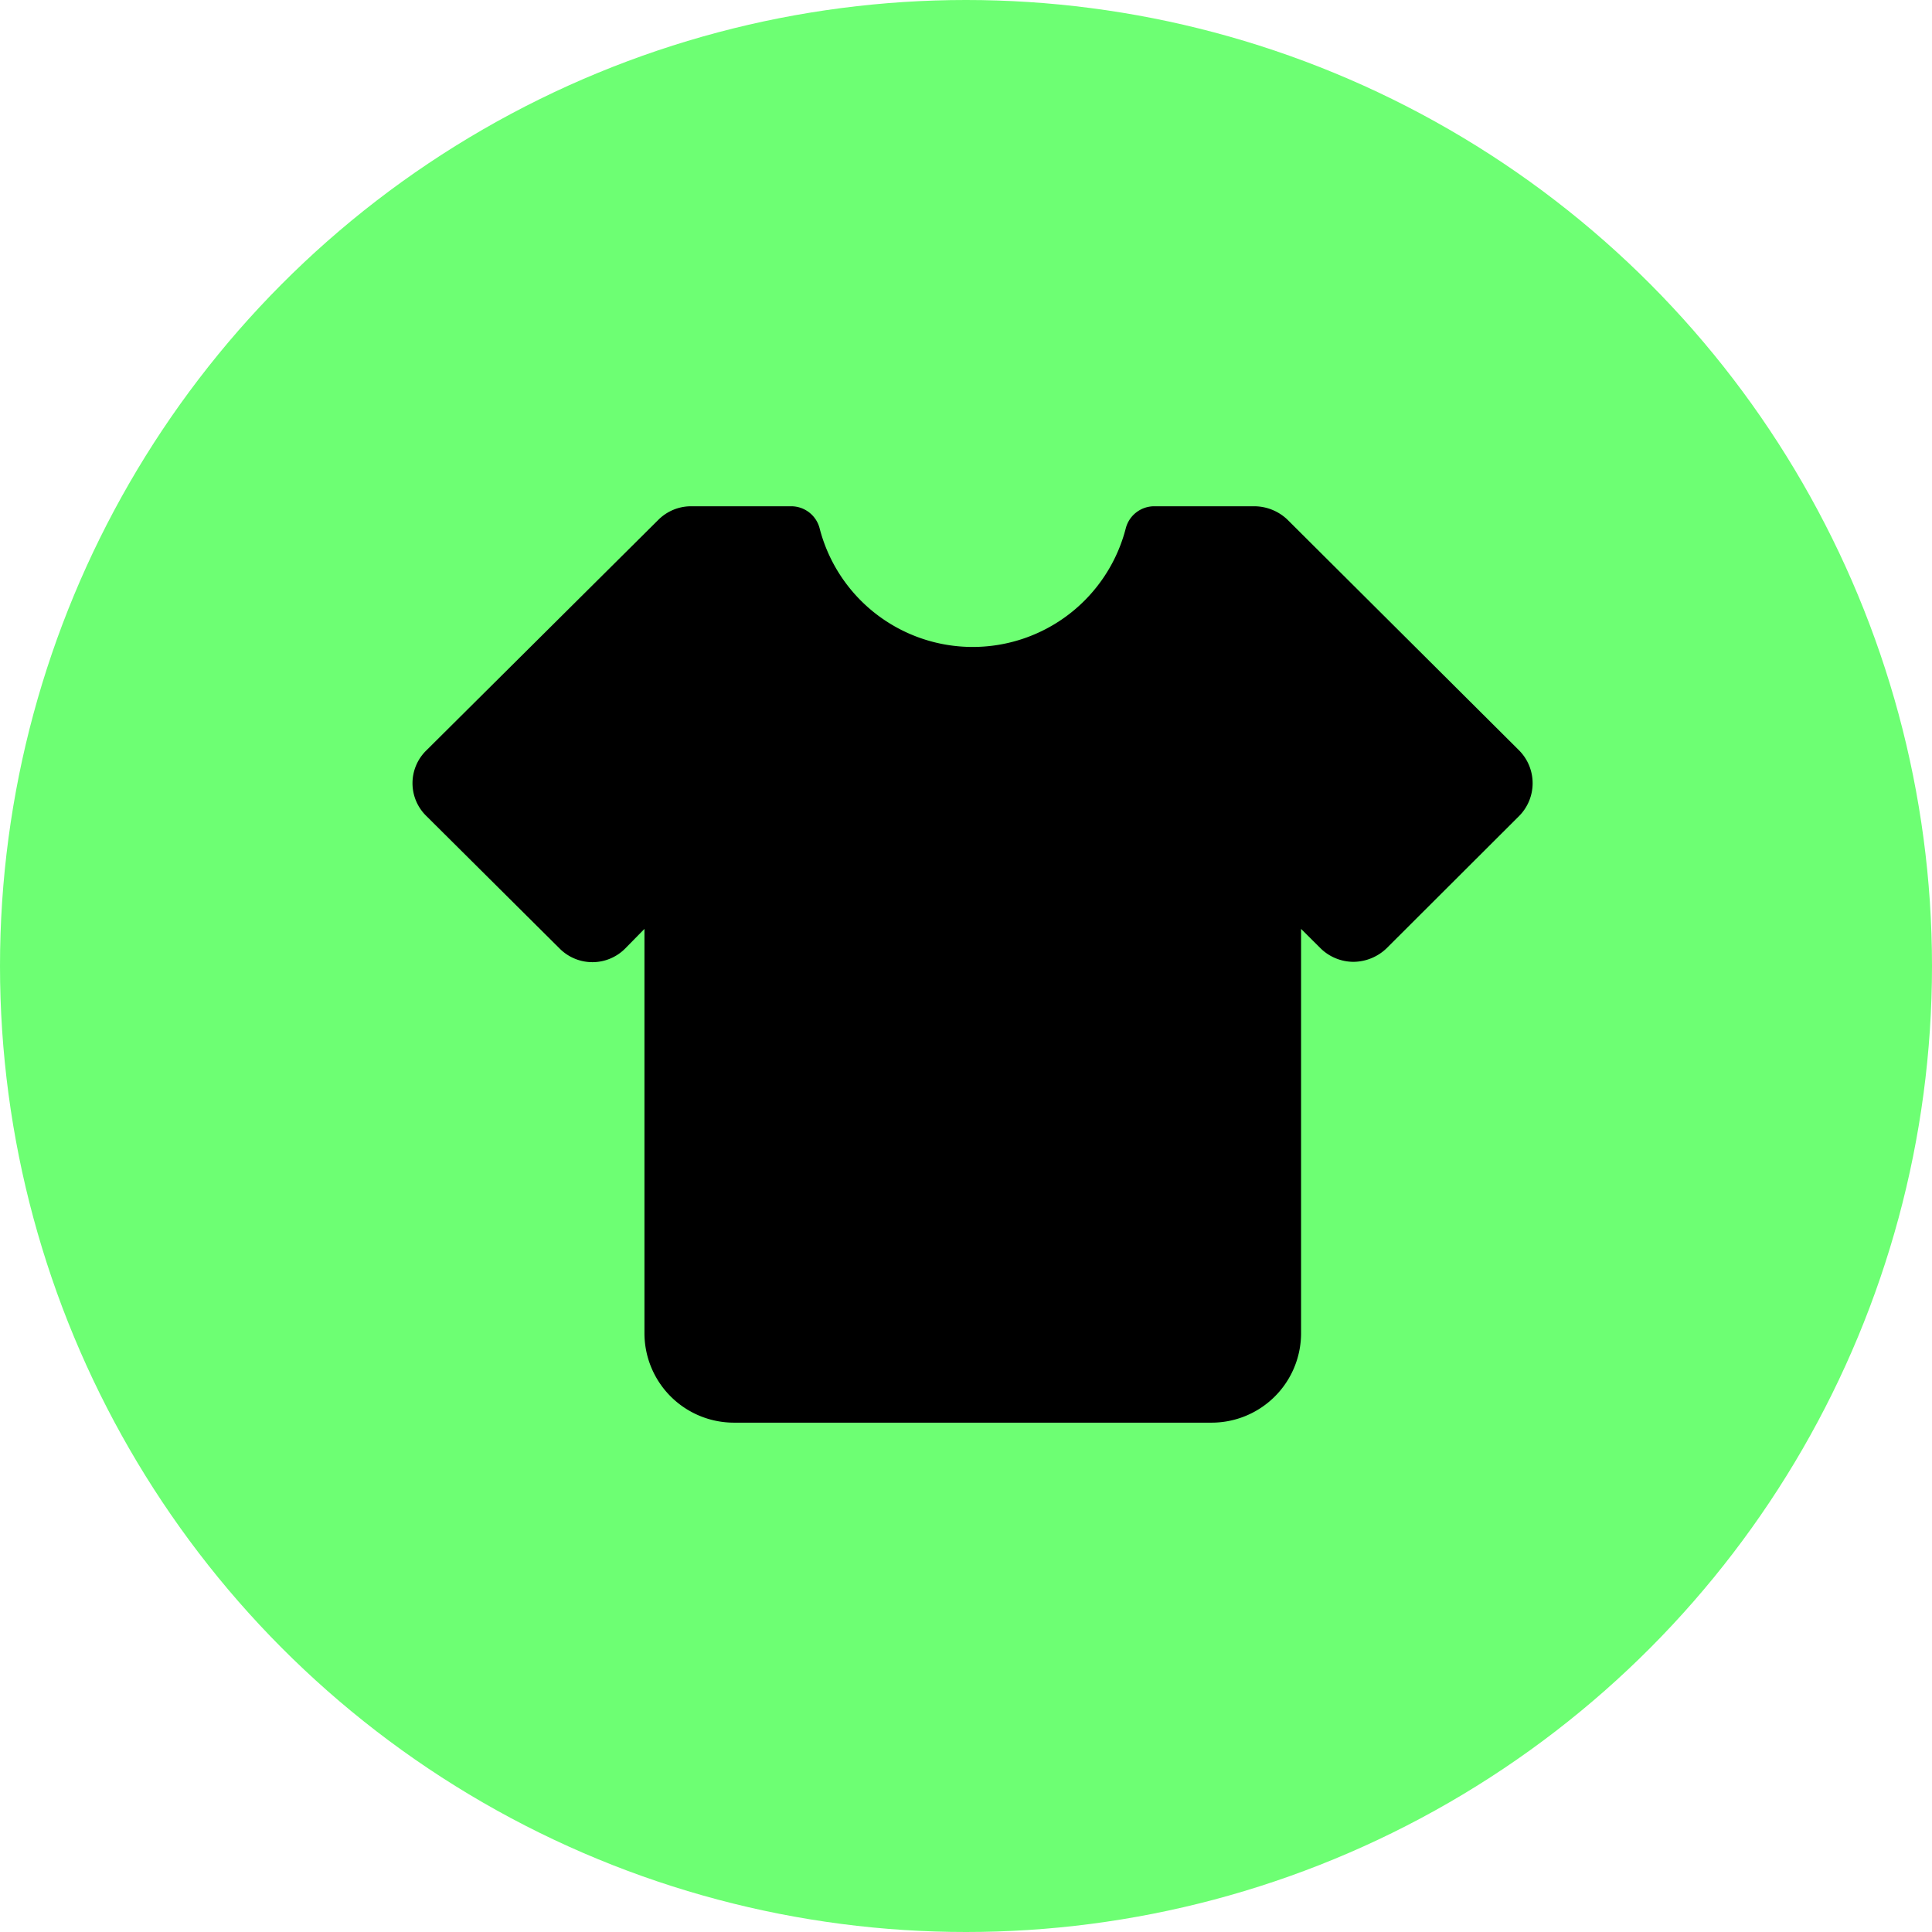
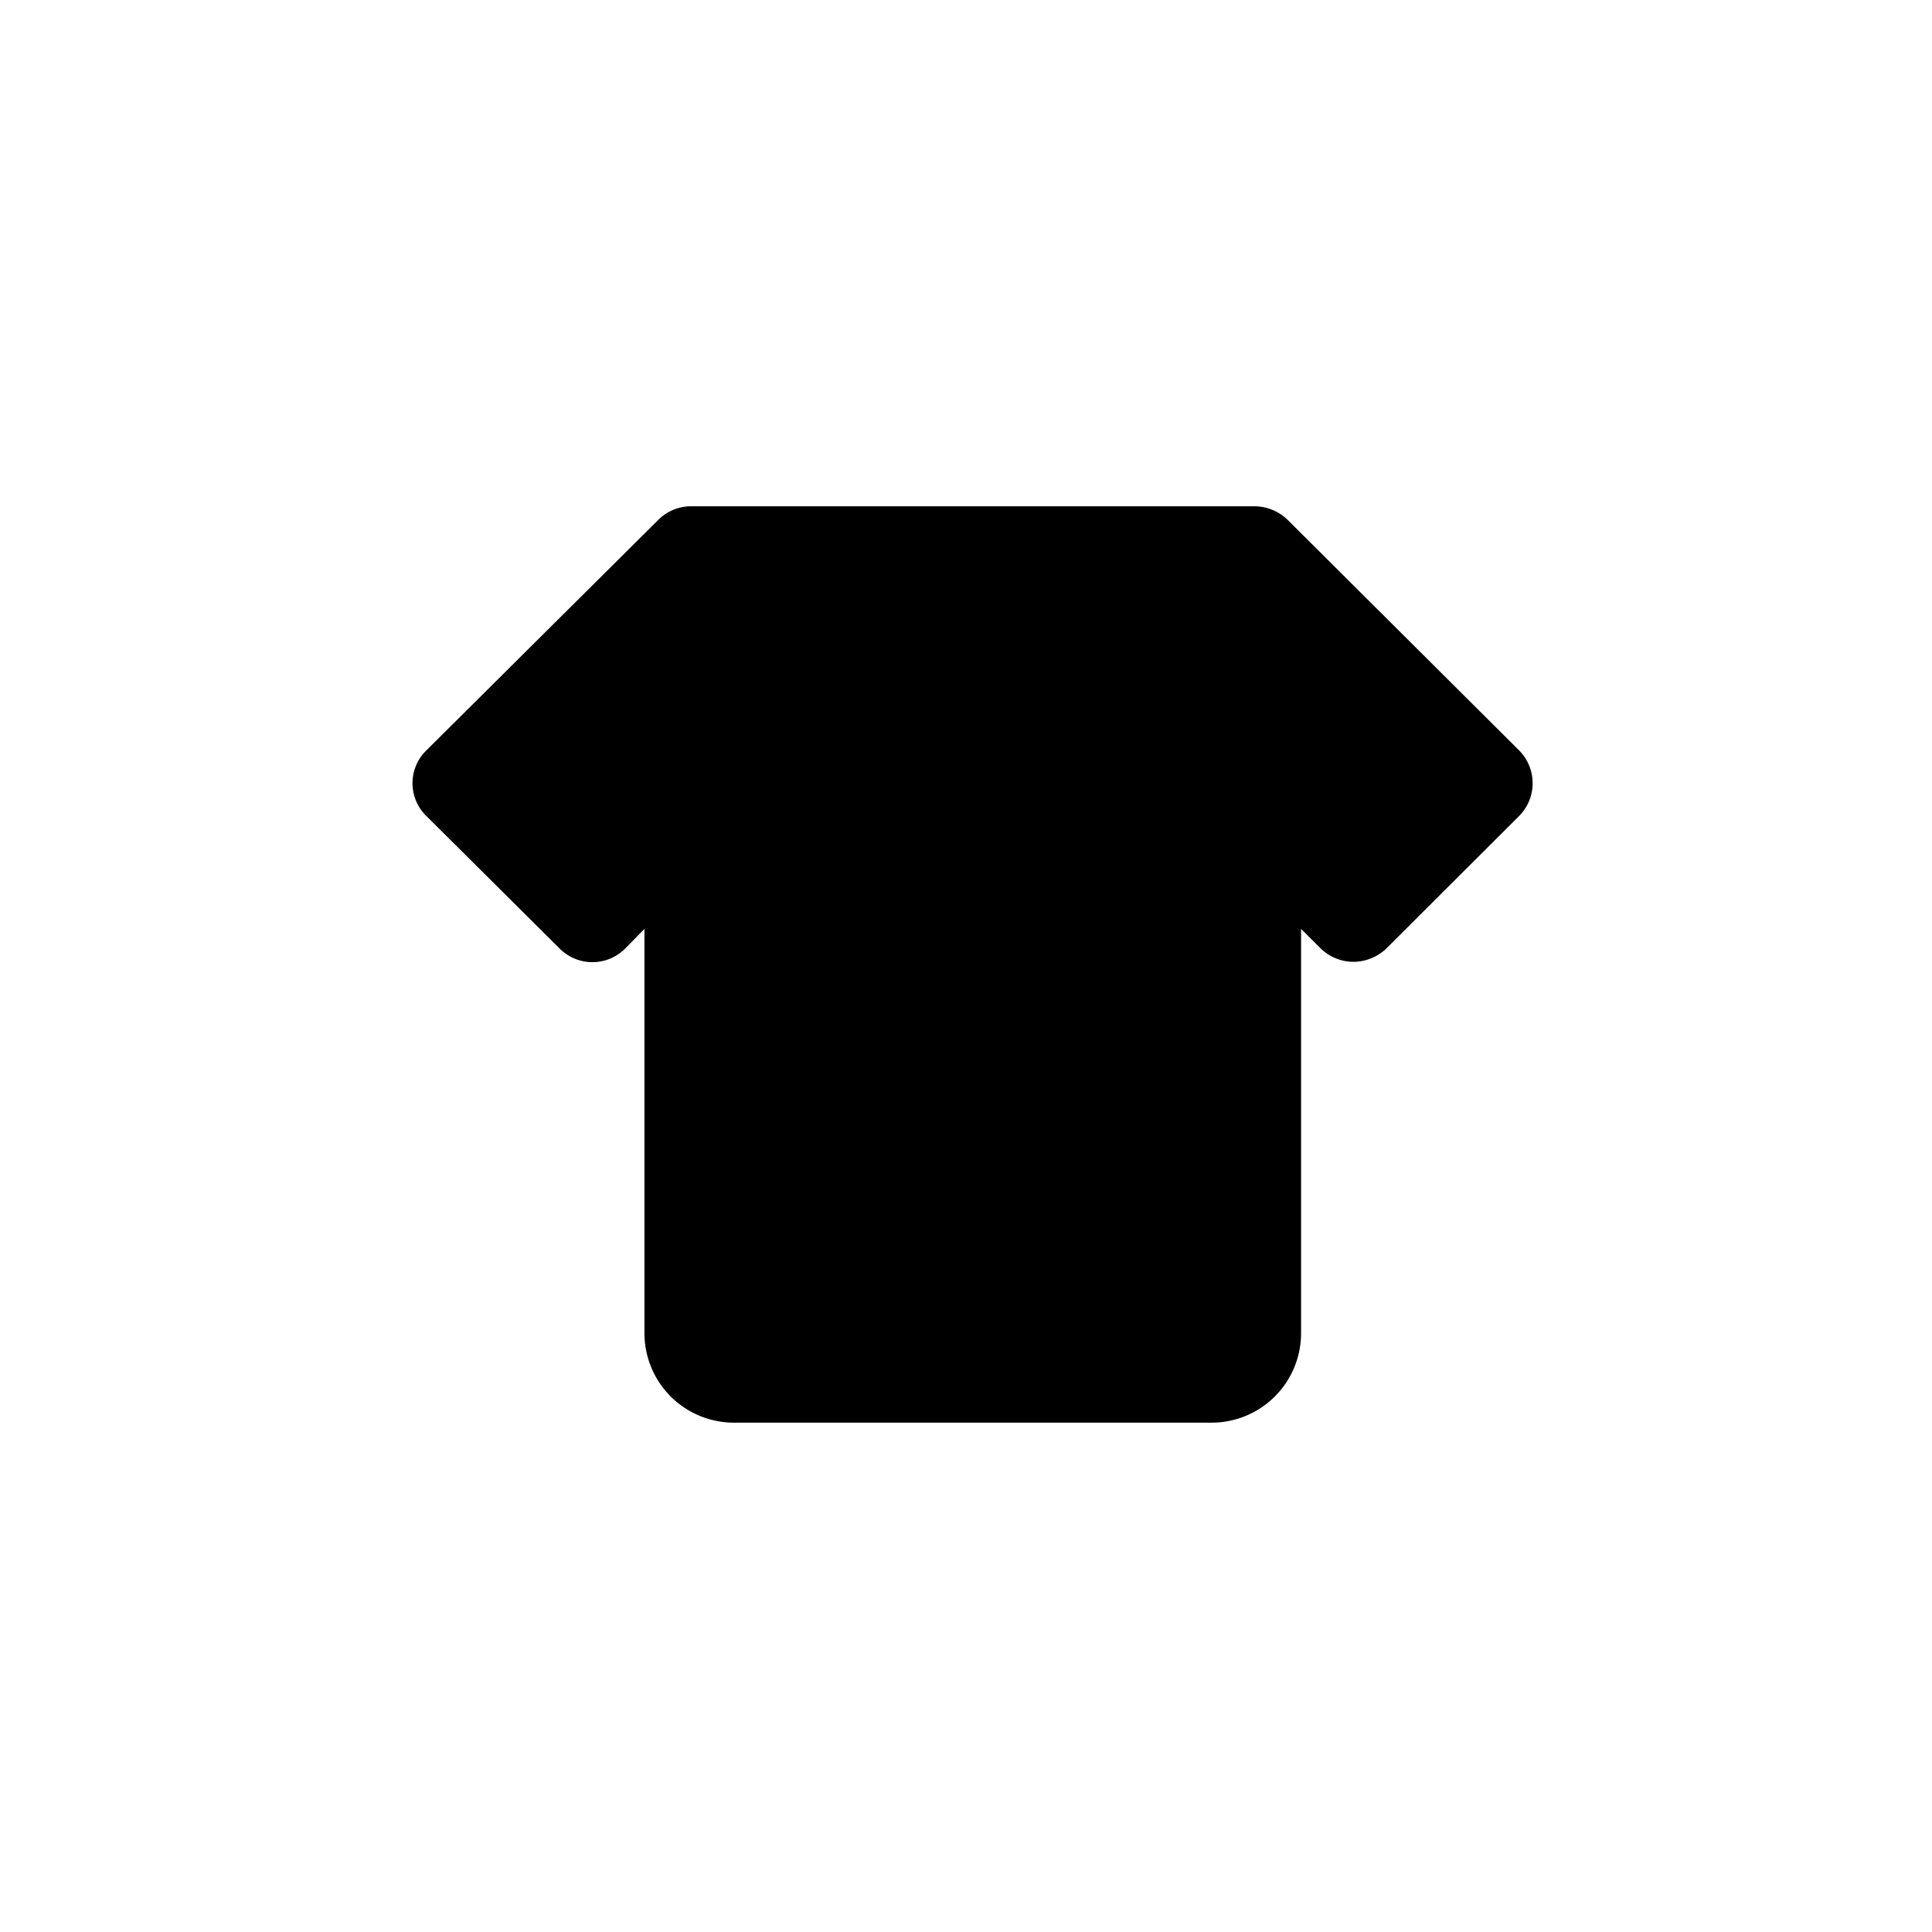
<svg xmlns="http://www.w3.org/2000/svg" id="emblem" width="44" height="44" viewBox="0 0 44 44">
  <defs>
    <style> .cls-1 { fill: #6dff73; } .cls-2 { fill-rule: evenodd; } </style>
  </defs>
-   <circle id="Эллипс_1" data-name="Эллипс 1" class="cls-1" cx="22" cy="22" r="22" />
-   <path id="Фигура_7" data-name="Фигура 7" class="cls-2" d="M391.751,44.608a1.052,1.052,0,0,0,1.49-.009l0.436-.444v9.216A2.038,2.038,0,0,0,395.72,55.4h10.867a2.038,2.038,0,0,0,2.044-2.032V44.155l0.446,0.444a1.075,1.075,0,0,0,.744.306,1.1,1.1,0,0,0,.755-0.306l3.018-3.012a1.061,1.061,0,0,0,0-1.5l-5.272-5.251a1.1,1.1,0,0,0-.754-0.306H405.3a0.67,0.67,0,0,0-.658.489,3.6,3.6,0,0,1-6.979,0,0.669,0.669,0,0,0-.657-0.489H394.74a1.054,1.054,0,0,0-.744.306l-5.283,5.251a1.042,1.042,0,0,0,0,1.5Z" transform="translate(-379 -23)" />
+   <path id="Фигура_7" data-name="Фигура 7" class="cls-2" d="M391.751,44.608a1.052,1.052,0,0,0,1.49-.009l0.436-.444v9.216A2.038,2.038,0,0,0,395.72,55.4h10.867a2.038,2.038,0,0,0,2.044-2.032V44.155l0.446,0.444a1.075,1.075,0,0,0,.744.306,1.1,1.1,0,0,0,.755-0.306l3.018-3.012a1.061,1.061,0,0,0,0-1.5l-5.272-5.251a1.1,1.1,0,0,0-.754-0.306H405.3H394.74a1.054,1.054,0,0,0-.744.306l-5.283,5.251a1.042,1.042,0,0,0,0,1.5Z" transform="translate(-379 -23)" />
</svg>